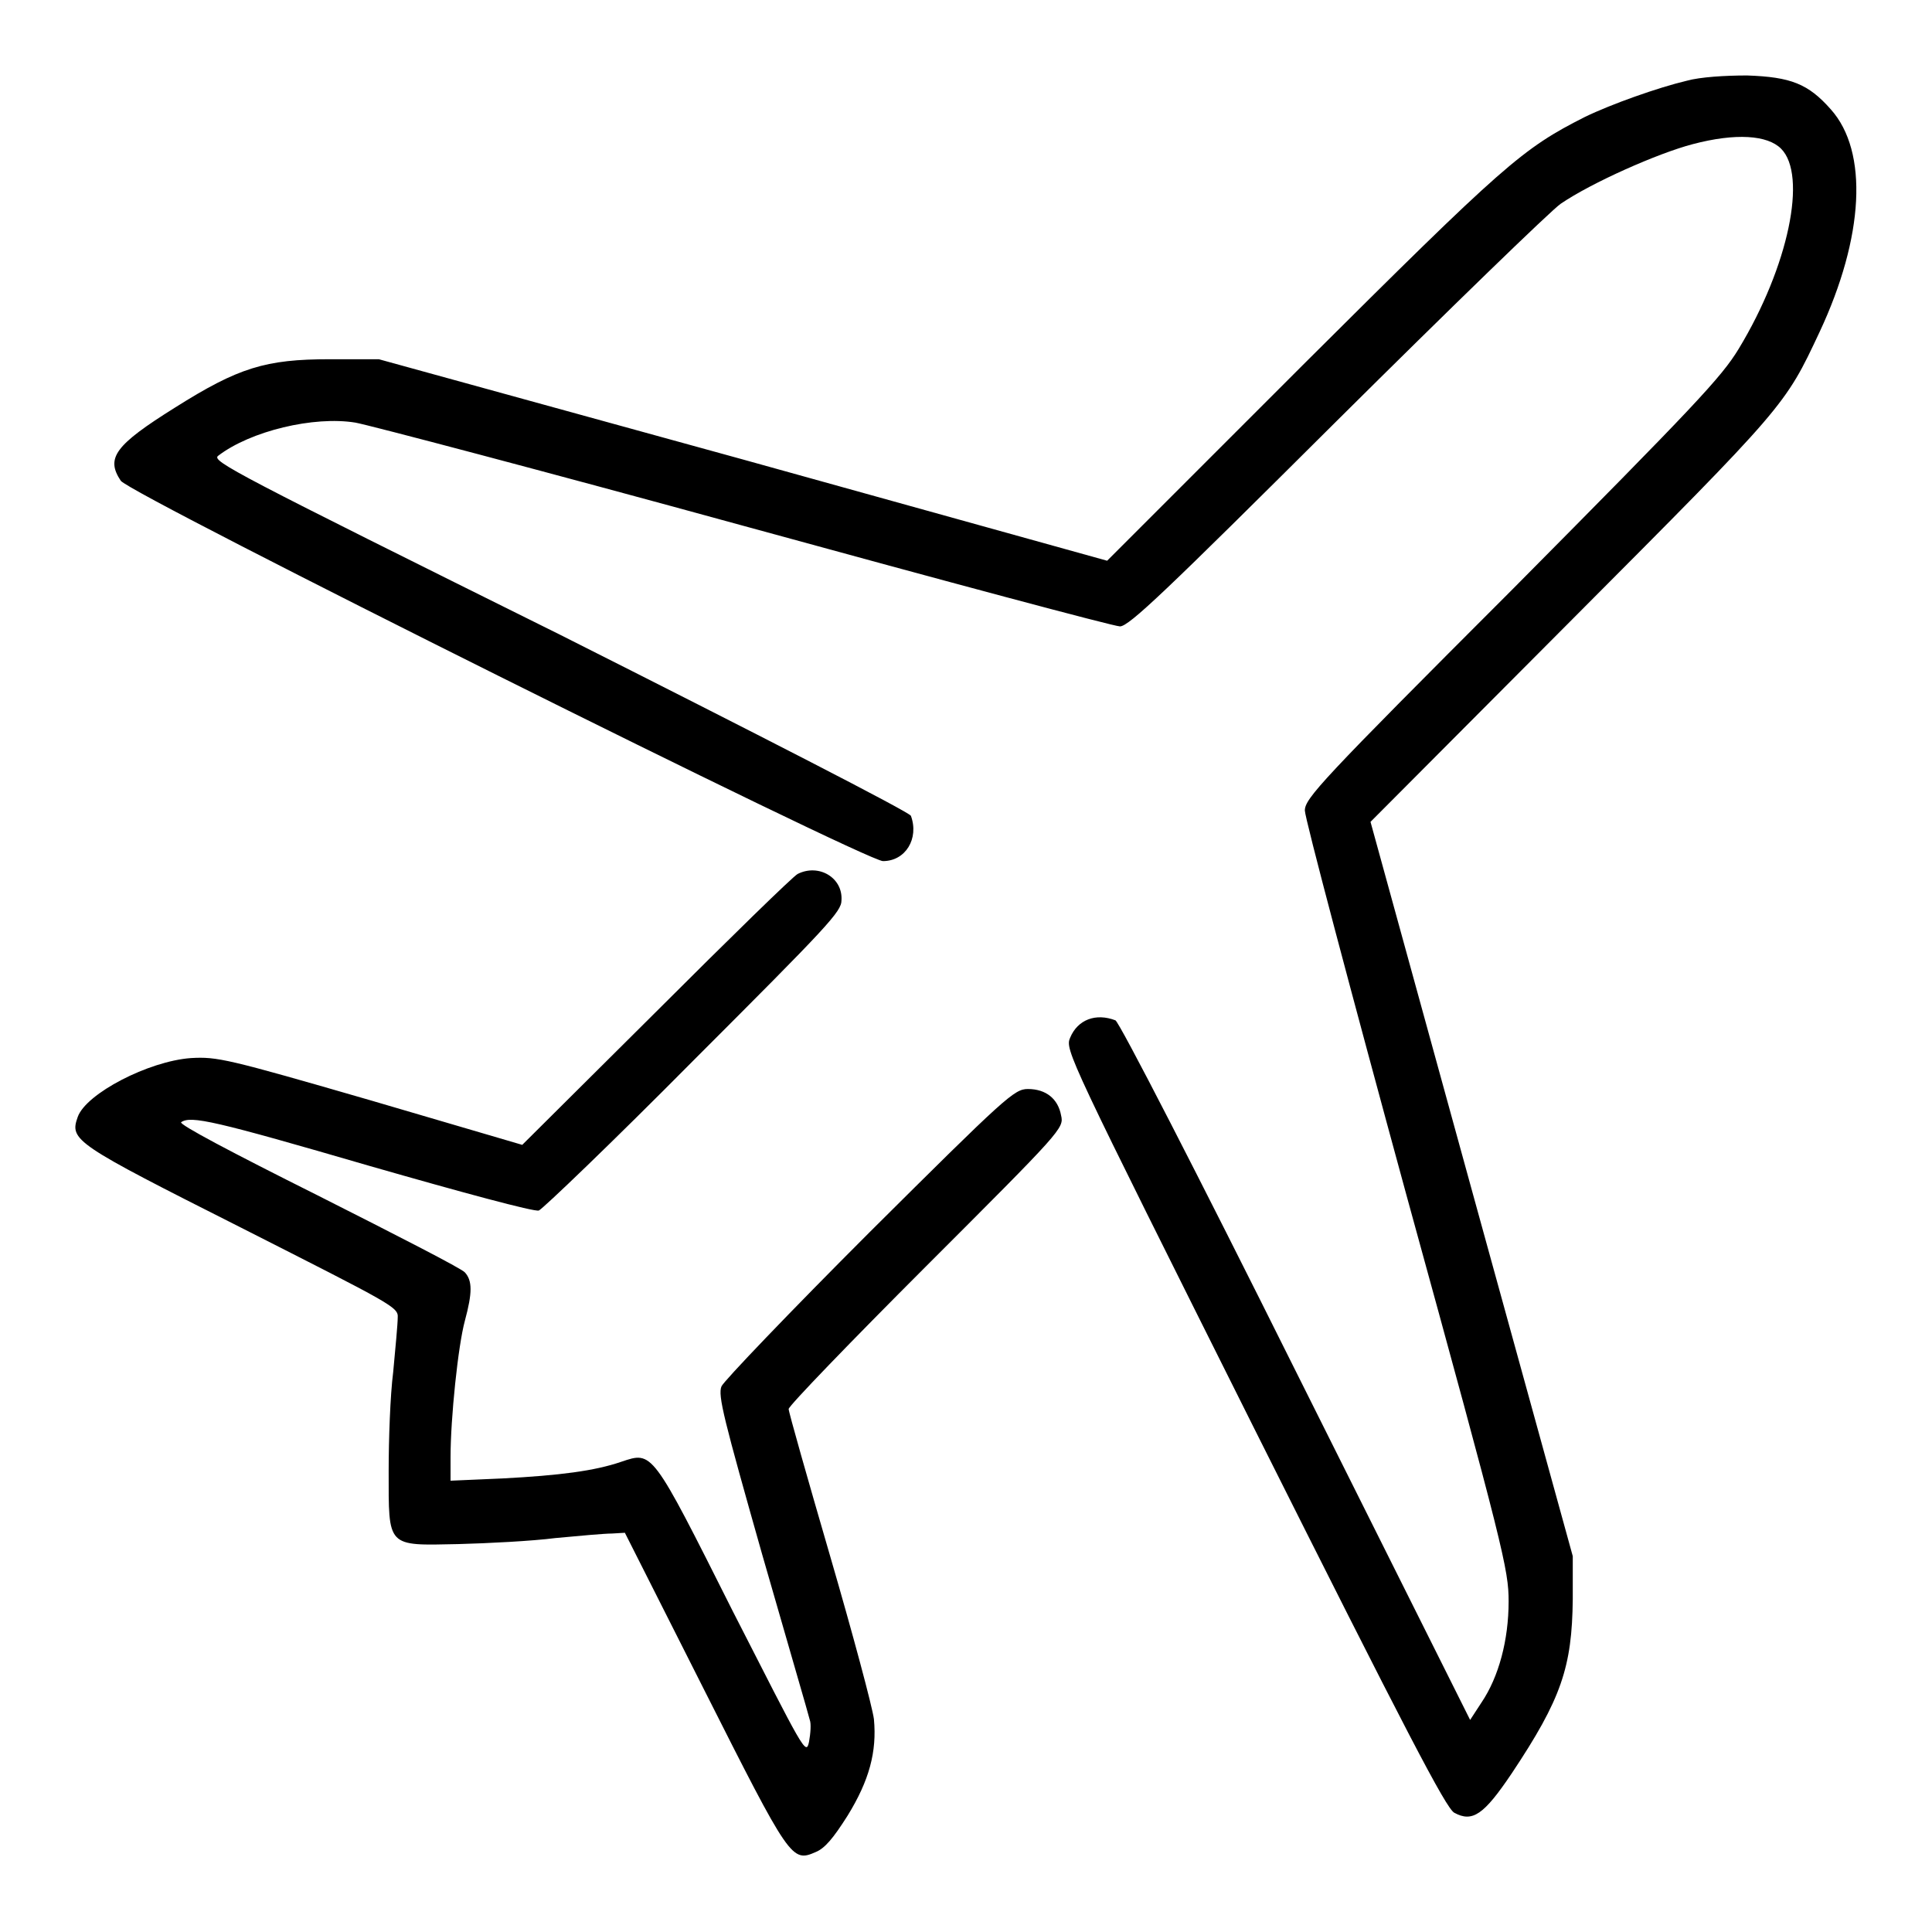
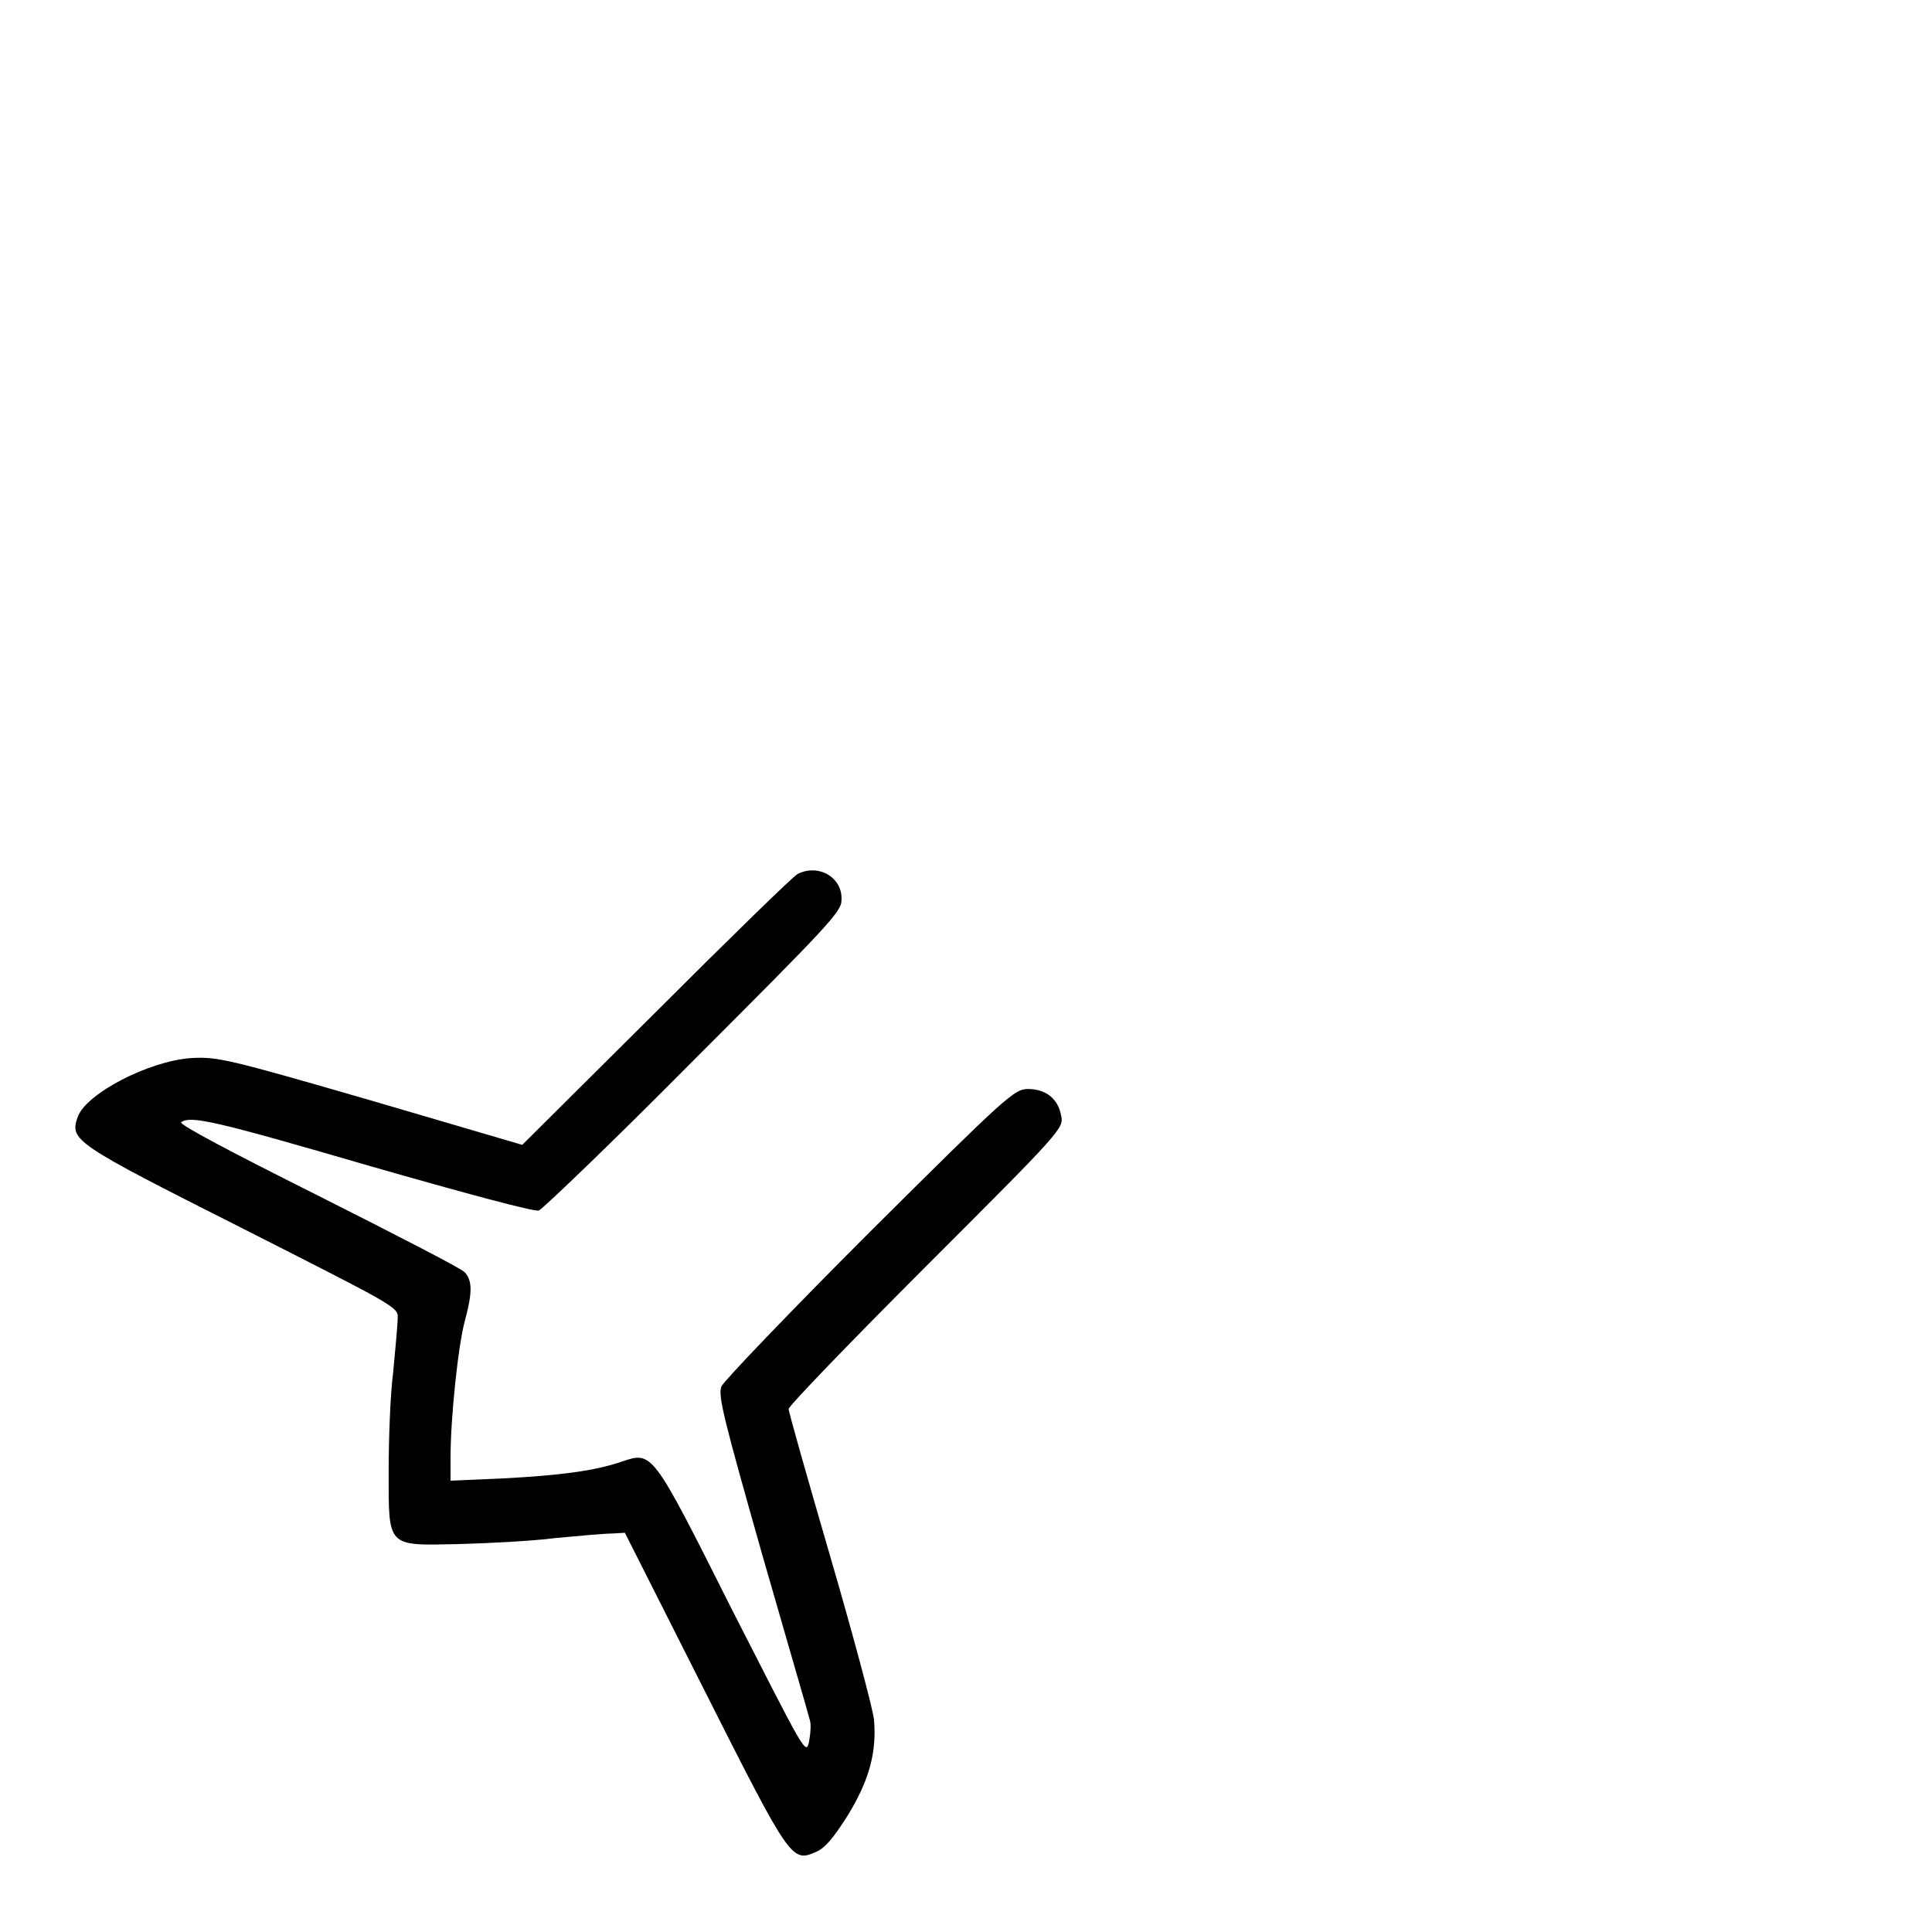
<svg xmlns="http://www.w3.org/2000/svg" version="1.1" x="0px" y="0px" viewBox="0 0 256 256" enable-background="new 0 0 256 256" xml:space="preserve">
  <g>
    <g>
      <g>
-         <path fill="#000000" d="M223.5,10.7c-3.8,0.9-10,3.1-13.5,4.8c-8.3,4.2-10.6,6.2-37.4,32.9l-25.9,25.9L98.5,60.9L50.2,47.6h-6.5c-8.5,0-12.1,1.1-20.5,6.4c-8,5-9.2,6.7-7.2,9.7c1.2,1.8,98.7,50.4,101,50.4c3,0,4.8-3,3.7-6c-0.2-0.5-20.3-10.8-46.5-24C31.1,62.7,28,61.1,28.9,60.4c4.3-3.3,12.7-5.3,18.2-4.4c1.7,0.3,24.9,6.4,51.5,13.7c26.6,7.3,49,13.3,49.8,13.3c1.2,0,6.1-4.7,28.7-27.2c15-14.9,28.4-27.9,29.7-28.8c4.1-2.8,12.9-6.7,17.5-7.9c5.7-1.5,9.9-1.2,11.7,0.6c3.5,3.5,1,15.6-5.6,26.5c-2.3,3.8-5.8,7.5-30,31.9c-25.4,25.4-27.5,27.7-27.5,29.3c0,1,6.1,24,13.5,51.1c12.9,46.9,13.5,49.5,13.5,53.7c0,5.1-1.3,10-3.6,13.4l-1.5,2.3l-23.1-46.2c-13.1-26.3-23.4-46.3-23.9-46.5c-2.6-1-5-0.1-6,2.3c-0.7,1.6-0.3,2.4,24.4,51.8c20.2,40.3,25.4,50.3,26.5,50.9c2.4,1.3,3.9,0.3,7.6-5.2c6.6-9.9,8-14.1,8.1-23.1v-5.7L195,157.6l-13.4-48.7l26.7-26.8c28.3-28.4,28.2-28.3,32.8-38.1c5.9-12.6,6.5-23.9,1.5-29.5c-3-3.4-5.3-4.3-11.1-4.5C228.6,10,225.3,10.2,223.5,10.7z" />
        <path fill="#000000" d="M105.7,115.8c-0.6,0.3-9,8.5-18.8,18.3l-17.7,17.6l-20.1-5.9c-19-5.5-20.3-5.8-23.8-5.6c-5.6,0.4-13.9,4.7-15,7.8c-1.1,3.1-0.5,3.5,21.7,14.7c20.1,10.2,20.8,10.5,20.7,11.9c0,0.8-0.3,4-0.6,7.2c-0.4,3.1-0.6,9-0.6,13.1c0,10.2-0.3,9.9,9.2,9.7c3.9-0.1,9.8-0.4,12.9-0.8c3.2-0.3,6.5-0.6,7.5-0.6l1.7-0.1l10.5,20.8c11.4,22.6,11.6,22.9,14.8,21.5c1.2-0.5,2.3-1.8,4.2-4.8c2.9-4.7,3.9-8.5,3.5-12.8c-0.2-1.6-2.8-11.3-5.8-21.6c-3-10.3-5.5-19.1-5.5-19.5c0-0.4,8.2-8.9,18.2-18.9c18-18,18.3-18.3,17.9-20c-0.4-2.2-2-3.5-4.4-3.5c-1.8,0-2.9,1-21,19c-10.5,10.5-19.3,19.7-19.6,20.4c-0.5,1.2,0.3,4.3,5.4,22.3c3.3,11.5,6.2,21.4,6.3,21.9c0.2,0.5,0.1,1.8-0.1,2.9c-0.4,1.9-0.7,1.1-10.1-17.3c-10.8-21.5-10.6-21.2-14.8-19.8c-3.5,1.2-8.1,1.8-15.7,2.2l-6.9,0.3v-3.1c0-5.2,1-14.8,1.9-18.1c1-3.7,1-5.3,0-6.4c-0.4-0.5-9.2-5-19.5-10.2c-11.4-5.7-18.4-9.4-18.1-9.7c1.3-0.9,4.4-0.2,25,5.8c12.2,3.5,21.8,6.1,22.4,5.9c0.5-0.2,9.8-9.1,20.5-19.9c17.8-17.8,19.6-19.7,19.6-21.2C111.7,116.3,108.5,114.4,105.7,115.8z" />
      </g>
    </g>
  </g>
</svg>